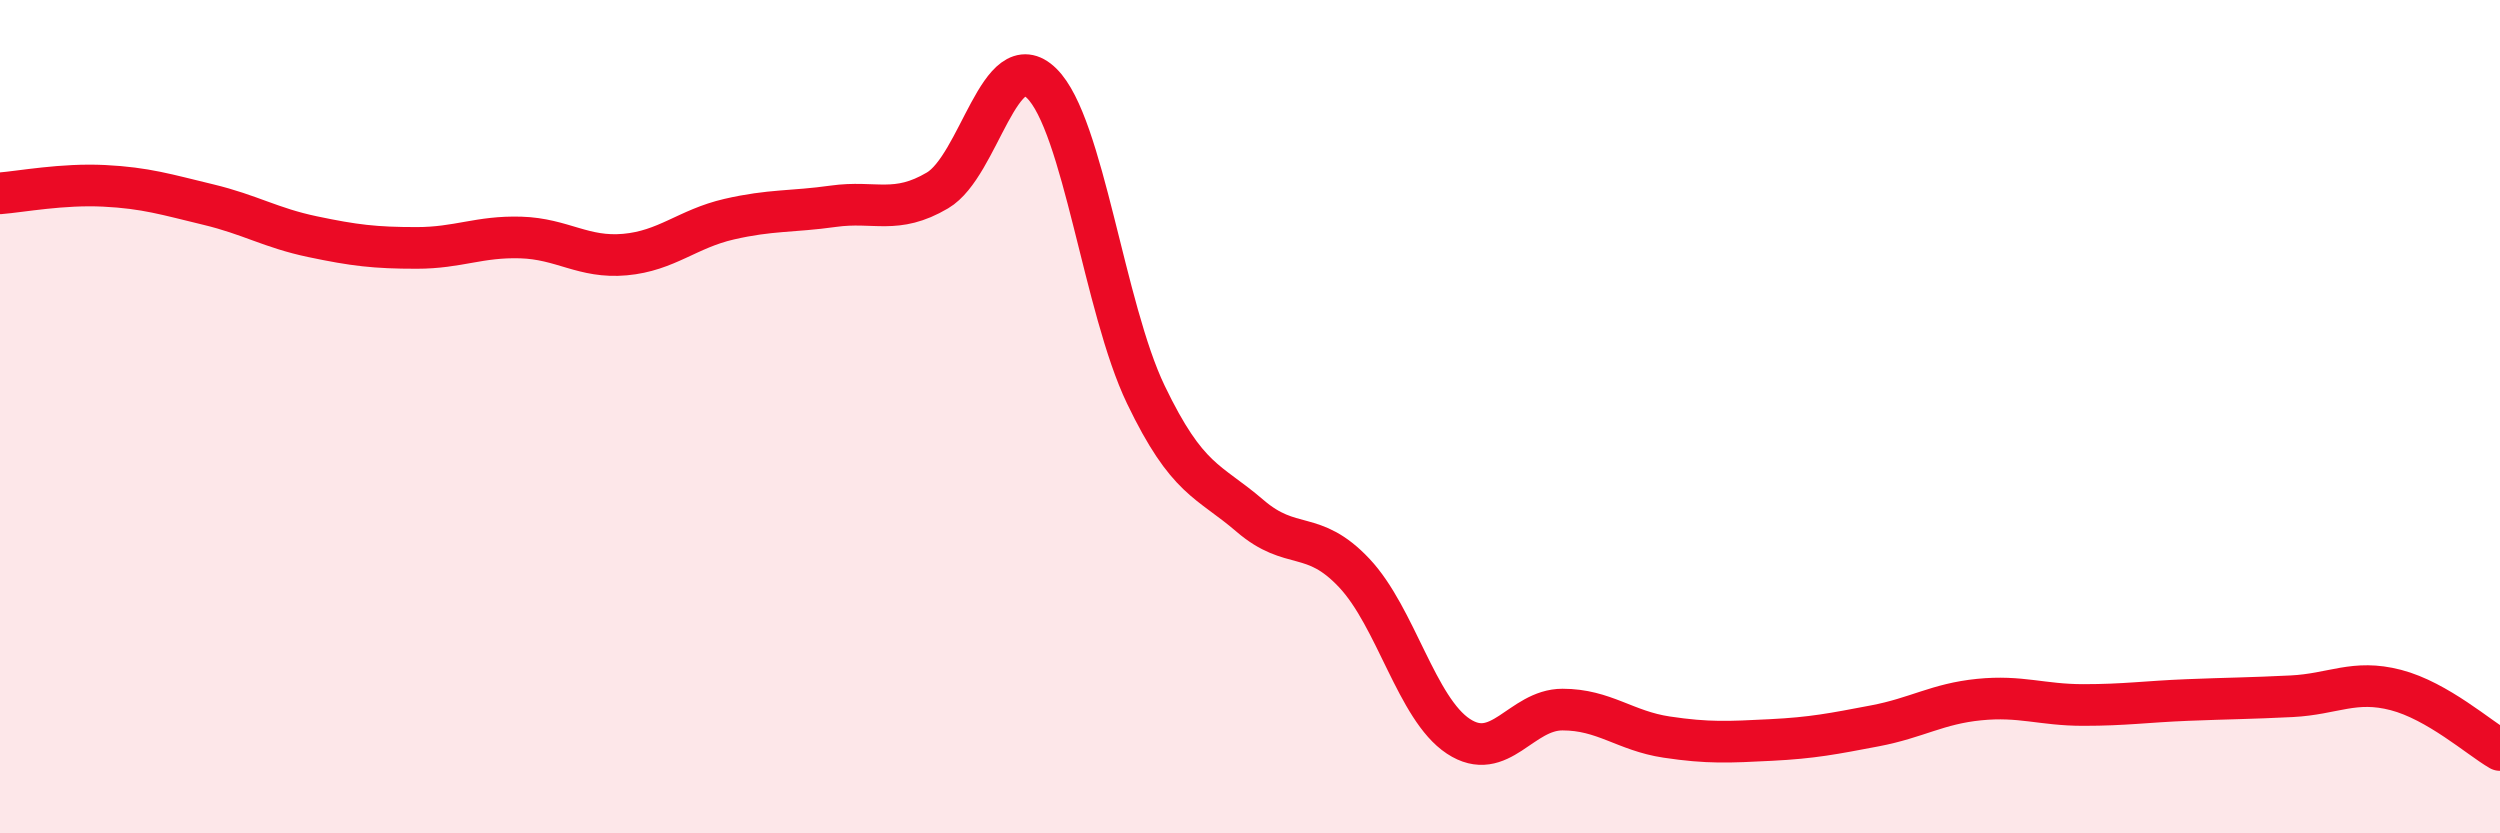
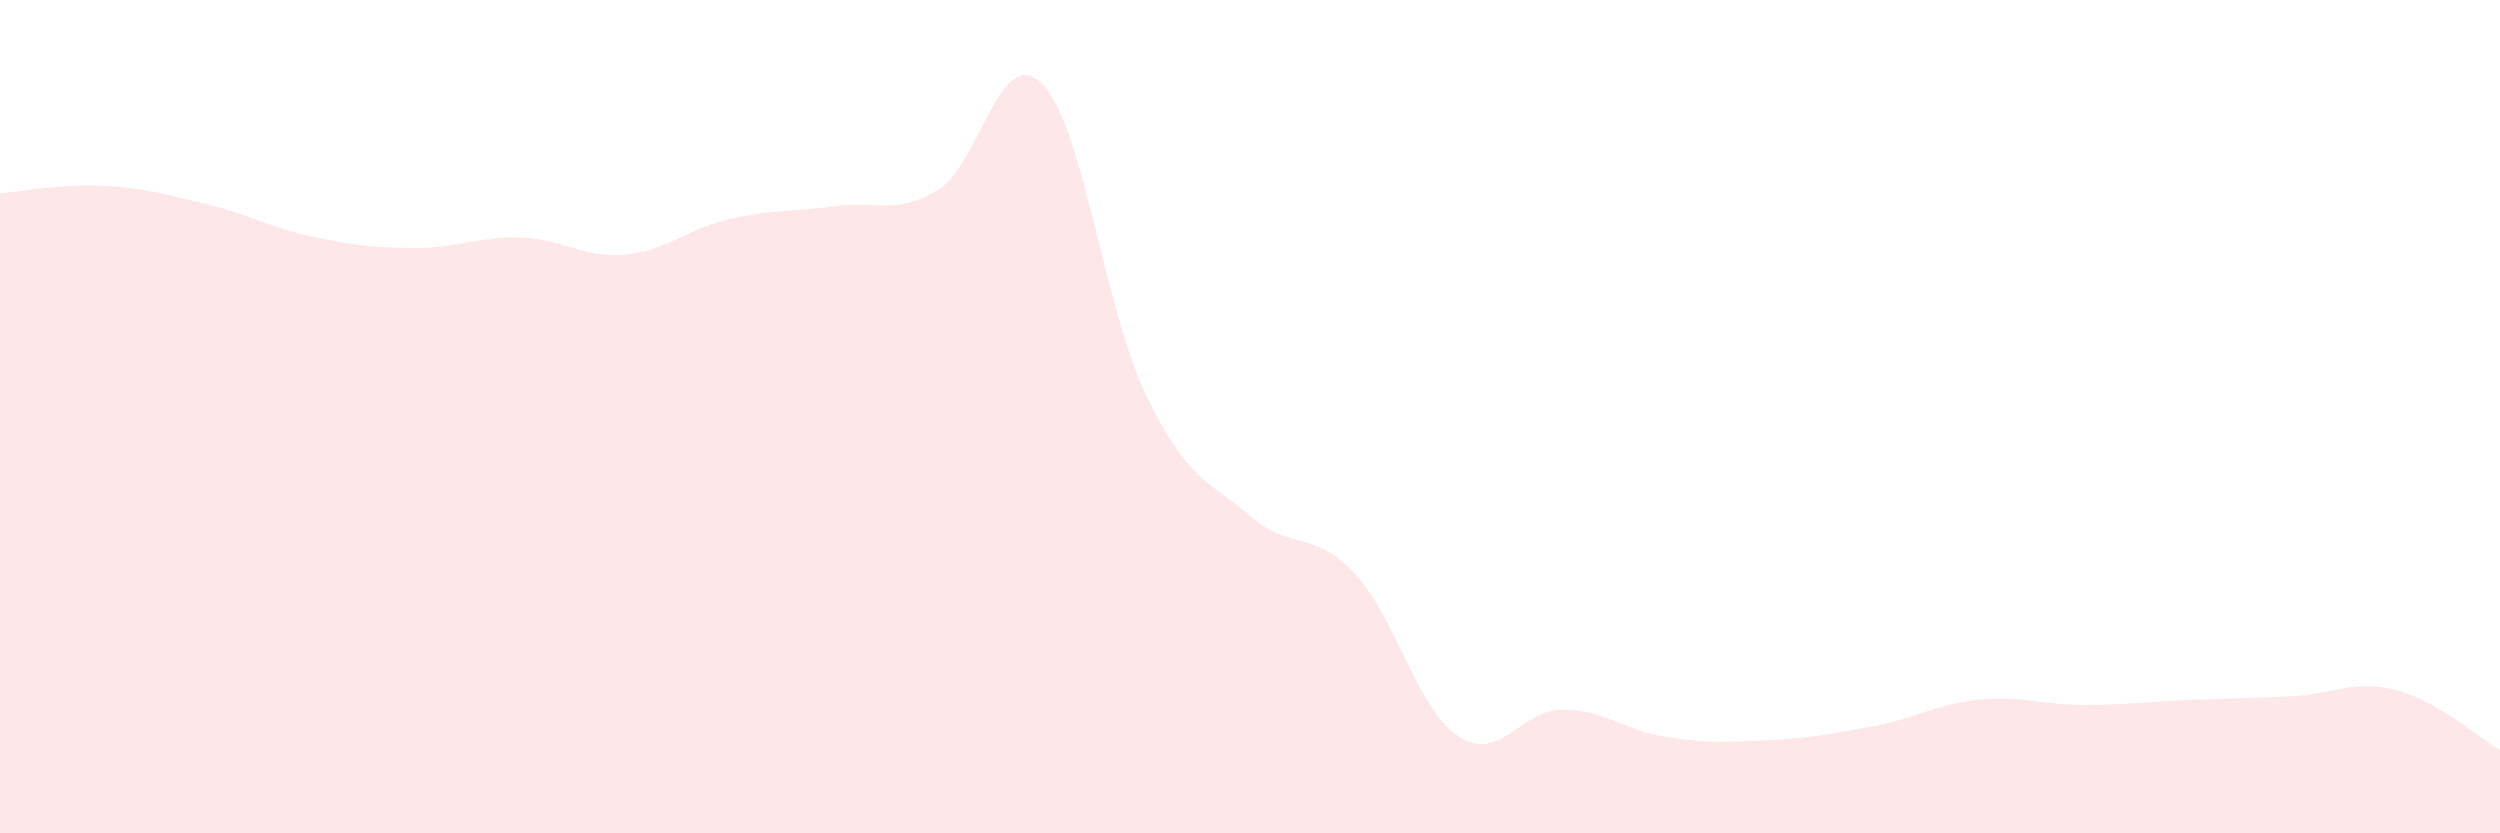
<svg xmlns="http://www.w3.org/2000/svg" width="60" height="20" viewBox="0 0 60 20">
  <path d="M 0,4.64 C 0.5,4.6 1.5,4.41 2.5,4.46 C 3.5,4.51 4,4.67 5,4.91 C 6,5.15 6.5,5.47 7.5,5.68 C 8.5,5.89 9,5.95 10,5.95 C 11,5.95 11.5,5.67 12.5,5.7 C 13.5,5.73 14,6.2 15,6.11 C 16,6.02 16.5,5.49 17.5,5.26 C 18.5,5.03 19,5.09 20,4.95 C 21,4.81 21.5,5.16 22.5,4.57 C 23.5,3.98 24,1.02 25,2 C 26,2.98 26.5,7.39 27.5,9.47 C 28.5,11.55 29,11.52 30,12.38 C 31,13.24 31.5,12.69 32.5,13.75 C 33.5,14.81 34,17.01 35,17.67 C 36,18.33 36.5,17.03 37.5,17.03 C 38.5,17.03 39,17.54 40,17.69 C 41,17.84 41.5,17.81 42.5,17.76 C 43.5,17.71 44,17.61 45,17.42 C 46,17.23 46.5,16.89 47.5,16.79 C 48.5,16.69 49,16.92 50,16.92 C 51,16.92 51.5,16.84 52.5,16.8 C 53.5,16.76 54,16.76 55,16.71 C 56,16.66 56.5,16.3 57.5,16.56 C 58.5,16.82 59.5,17.71 60,18L60 20L0 20Z" fill="#EB0A25" opacity="0.1" stroke-linecap="round" stroke-linejoin="round" />
-   <path d="M 0,4.64 C 0.5,4.6 1.5,4.41 2.5,4.46 C 3.5,4.51 4,4.67 5,4.91 C 6,5.15 6.5,5.47 7.5,5.68 C 8.5,5.89 9,5.95 10,5.95 C 11,5.95 11.5,5.67 12.5,5.7 C 13.5,5.73 14,6.2 15,6.11 C 16,6.02 16.5,5.49 17.5,5.26 C 18.5,5.03 19,5.09 20,4.95 C 21,4.81 21.5,5.16 22.5,4.57 C 23.5,3.98 24,1.02 25,2 C 26,2.98 26.5,7.39 27.5,9.47 C 28.5,11.55 29,11.52 30,12.38 C 31,13.24 31.5,12.69 32.5,13.75 C 33.5,14.81 34,17.01 35,17.67 C 36,18.33 36.5,17.03 37.5,17.03 C 38.5,17.03 39,17.54 40,17.69 C 41,17.84 41.5,17.81 42.5,17.76 C 43.5,17.71 44,17.61 45,17.42 C 46,17.23 46.5,16.89 47.5,16.79 C 48.5,16.69 49,16.92 50,16.92 C 51,16.92 51.5,16.84 52.5,16.8 C 53.5,16.76 54,16.76 55,16.71 C 56,16.66 56.5,16.3 57.5,16.56 C 58.5,16.82 59.5,17.71 60,18" stroke="#EB0A25" stroke-width="1" fill="none" stroke-linecap="round" stroke-linejoin="round" />
</svg>